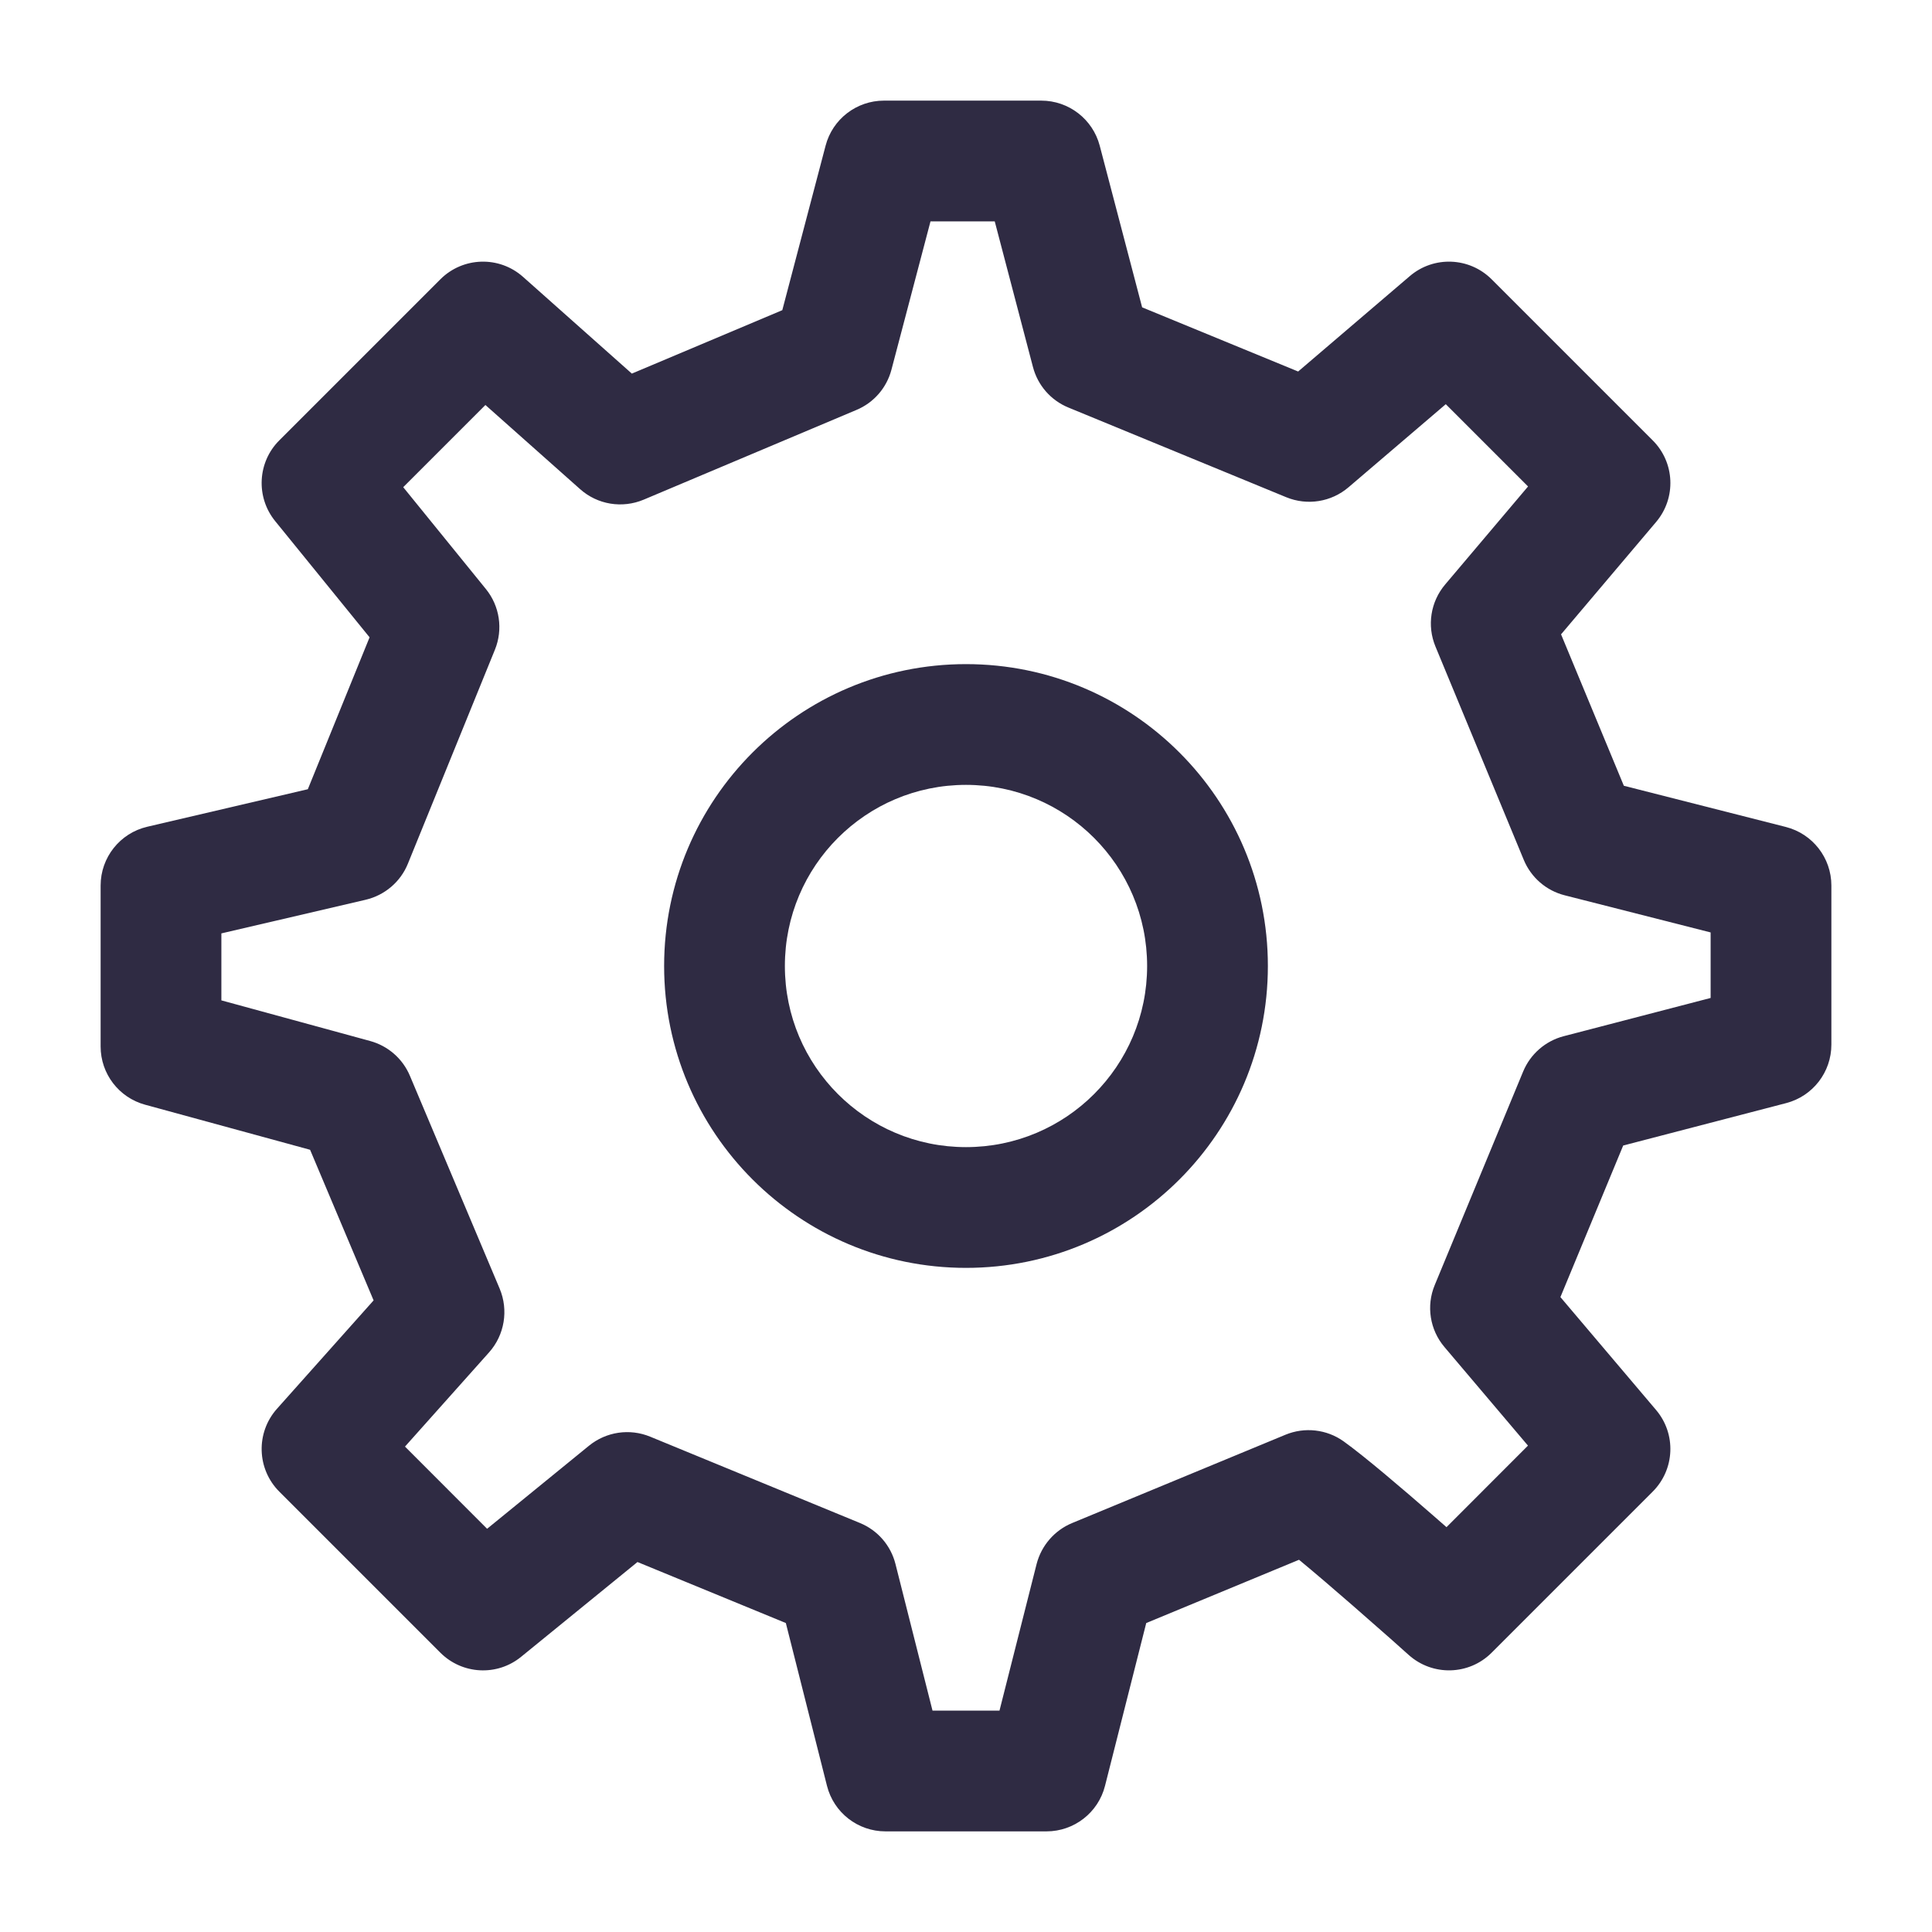
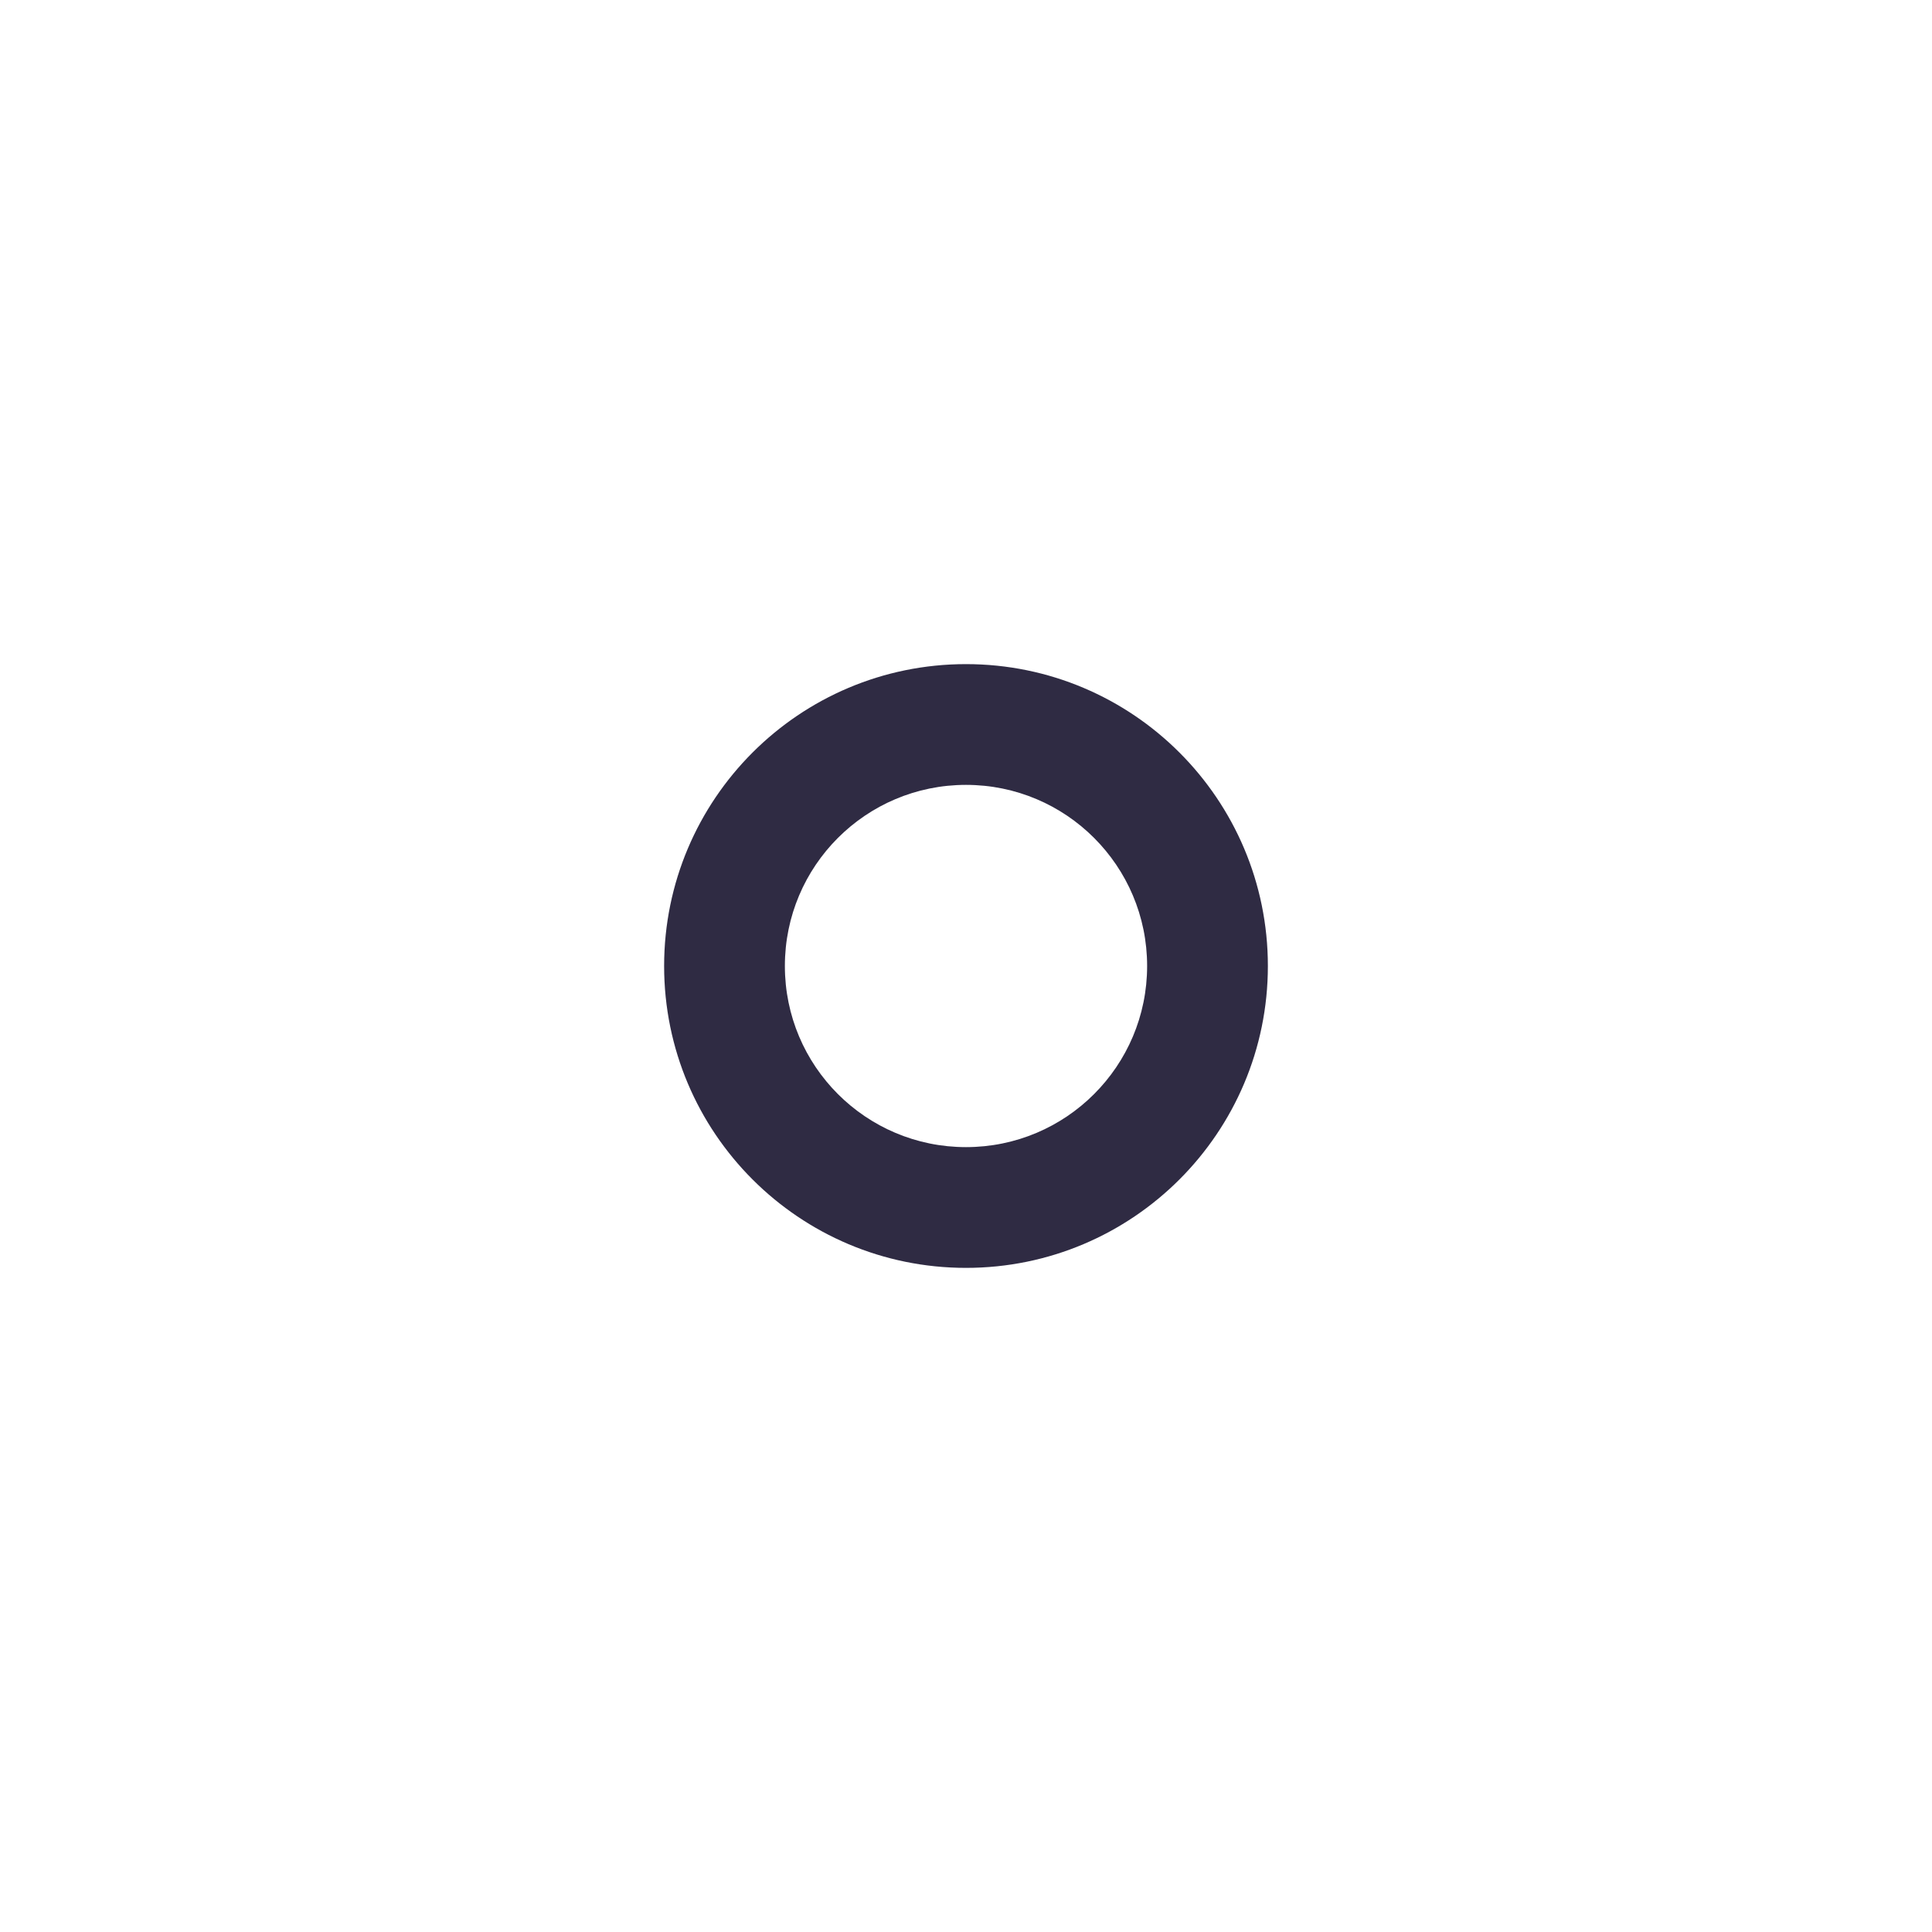
<svg xmlns="http://www.w3.org/2000/svg" width="24" height="24" viewBox="0 0 24 24" fill="none">
  <path fill-rule="evenodd" clip-rule="evenodd" d="M12 9.75C10.757 9.75 9.75 10.757 9.75 12C9.75 13.243 10.757 14.25 12 14.25C13.243 14.25 14.25 13.243 14.25 12C14.25 10.757 13.243 9.75 12 9.75ZM8.25 12C8.25 9.929 9.929 8.25 12 8.25C14.071 8.25 15.75 9.929 15.75 12C15.75 14.071 14.071 15.75 12 15.75C9.929 15.75 8.25 14.071 8.25 12Z" fill="#2F2B43" />
-   <path fill-rule="evenodd" clip-rule="evenodd" d="M10.256 1.809C10.342 1.48 10.64 1.25 10.981 1.25H12.935C13.276 1.25 13.574 1.48 13.661 1.809L14.188 3.818L16.126 4.615L17.513 3.43C17.81 3.176 18.253 3.193 18.53 3.47L20.53 5.47C20.806 5.745 20.825 6.186 20.573 6.484L19.392 7.88L20.172 9.761L22.185 10.273C22.517 10.358 22.75 10.657 22.75 11L22.75 12.977C22.75 13.319 22.519 13.617 22.189 13.703L20.164 14.23L19.384 16.113L20.572 17.515C20.825 17.813 20.806 18.254 20.53 18.53L18.53 20.53C18.249 20.812 17.796 20.824 17.499 20.558L17.444 20.509C17.408 20.477 17.356 20.43 17.292 20.373C17.164 20.26 16.989 20.106 16.801 19.942C16.569 19.74 16.331 19.536 16.137 19.376L14.239 20.162L13.727 22.184C13.643 22.517 13.343 22.75 13 22.75H11C10.656 22.75 10.357 22.517 10.273 22.184L9.762 20.162L7.919 19.404L6.474 20.581C6.176 20.825 5.742 20.802 5.47 20.53L3.47 18.53C3.189 18.249 3.176 17.798 3.44 17.501L4.641 16.154L3.852 14.283L1.802 13.723C1.476 13.634 1.25 13.338 1.25 13V11C1.25 10.652 1.49 10.349 1.83 10.27L3.824 9.804L4.591 7.917L3.418 6.473C3.176 6.175 3.198 5.741 3.47 5.47L5.47 3.47C5.751 3.189 6.202 3.176 6.498 3.44L7.849 4.641L9.718 3.853L10.256 1.809ZM11.559 2.75L11.074 4.592C11.015 4.817 10.855 5.002 10.64 5.092L7.996 6.207C7.729 6.319 7.422 6.269 7.206 6.076L6.03 5.031L5.009 6.052L6.035 7.316C6.208 7.528 6.251 7.818 6.148 8.071L5.067 10.729C4.976 10.954 4.78 11.121 4.543 11.177L2.75 11.595V12.427L4.599 12.932C4.821 12.993 5.003 13.152 5.092 13.364L6.207 16.008C6.319 16.275 6.268 16.583 6.076 16.799L5.031 17.97L6.051 18.991L7.317 17.959C7.531 17.785 7.822 17.742 8.077 17.847L10.682 18.919C10.902 19.009 11.066 19.198 11.124 19.429L11.584 21.25H12.416L12.877 19.429C12.936 19.2 13.099 19.011 13.318 18.92L15.968 17.823C16.207 17.724 16.481 17.755 16.691 17.905C16.948 18.089 17.413 18.486 17.786 18.811C17.849 18.865 17.91 18.919 17.969 18.971L18.981 17.958L17.944 16.734C17.762 16.52 17.715 16.222 17.823 15.963L18.921 13.311C19.011 13.094 19.198 12.931 19.425 12.872L21.25 12.397L21.25 11.583L19.438 11.122C19.208 11.064 19.02 10.901 18.929 10.682L17.832 8.032C17.724 7.772 17.771 7.475 17.952 7.261L18.982 6.043L17.96 5.021L16.752 6.053C16.538 6.236 16.24 6.284 15.979 6.177L13.273 5.063C13.055 4.974 12.892 4.788 12.832 4.56L12.357 2.75H11.559Z" fill="#2F2B43" />
</svg>